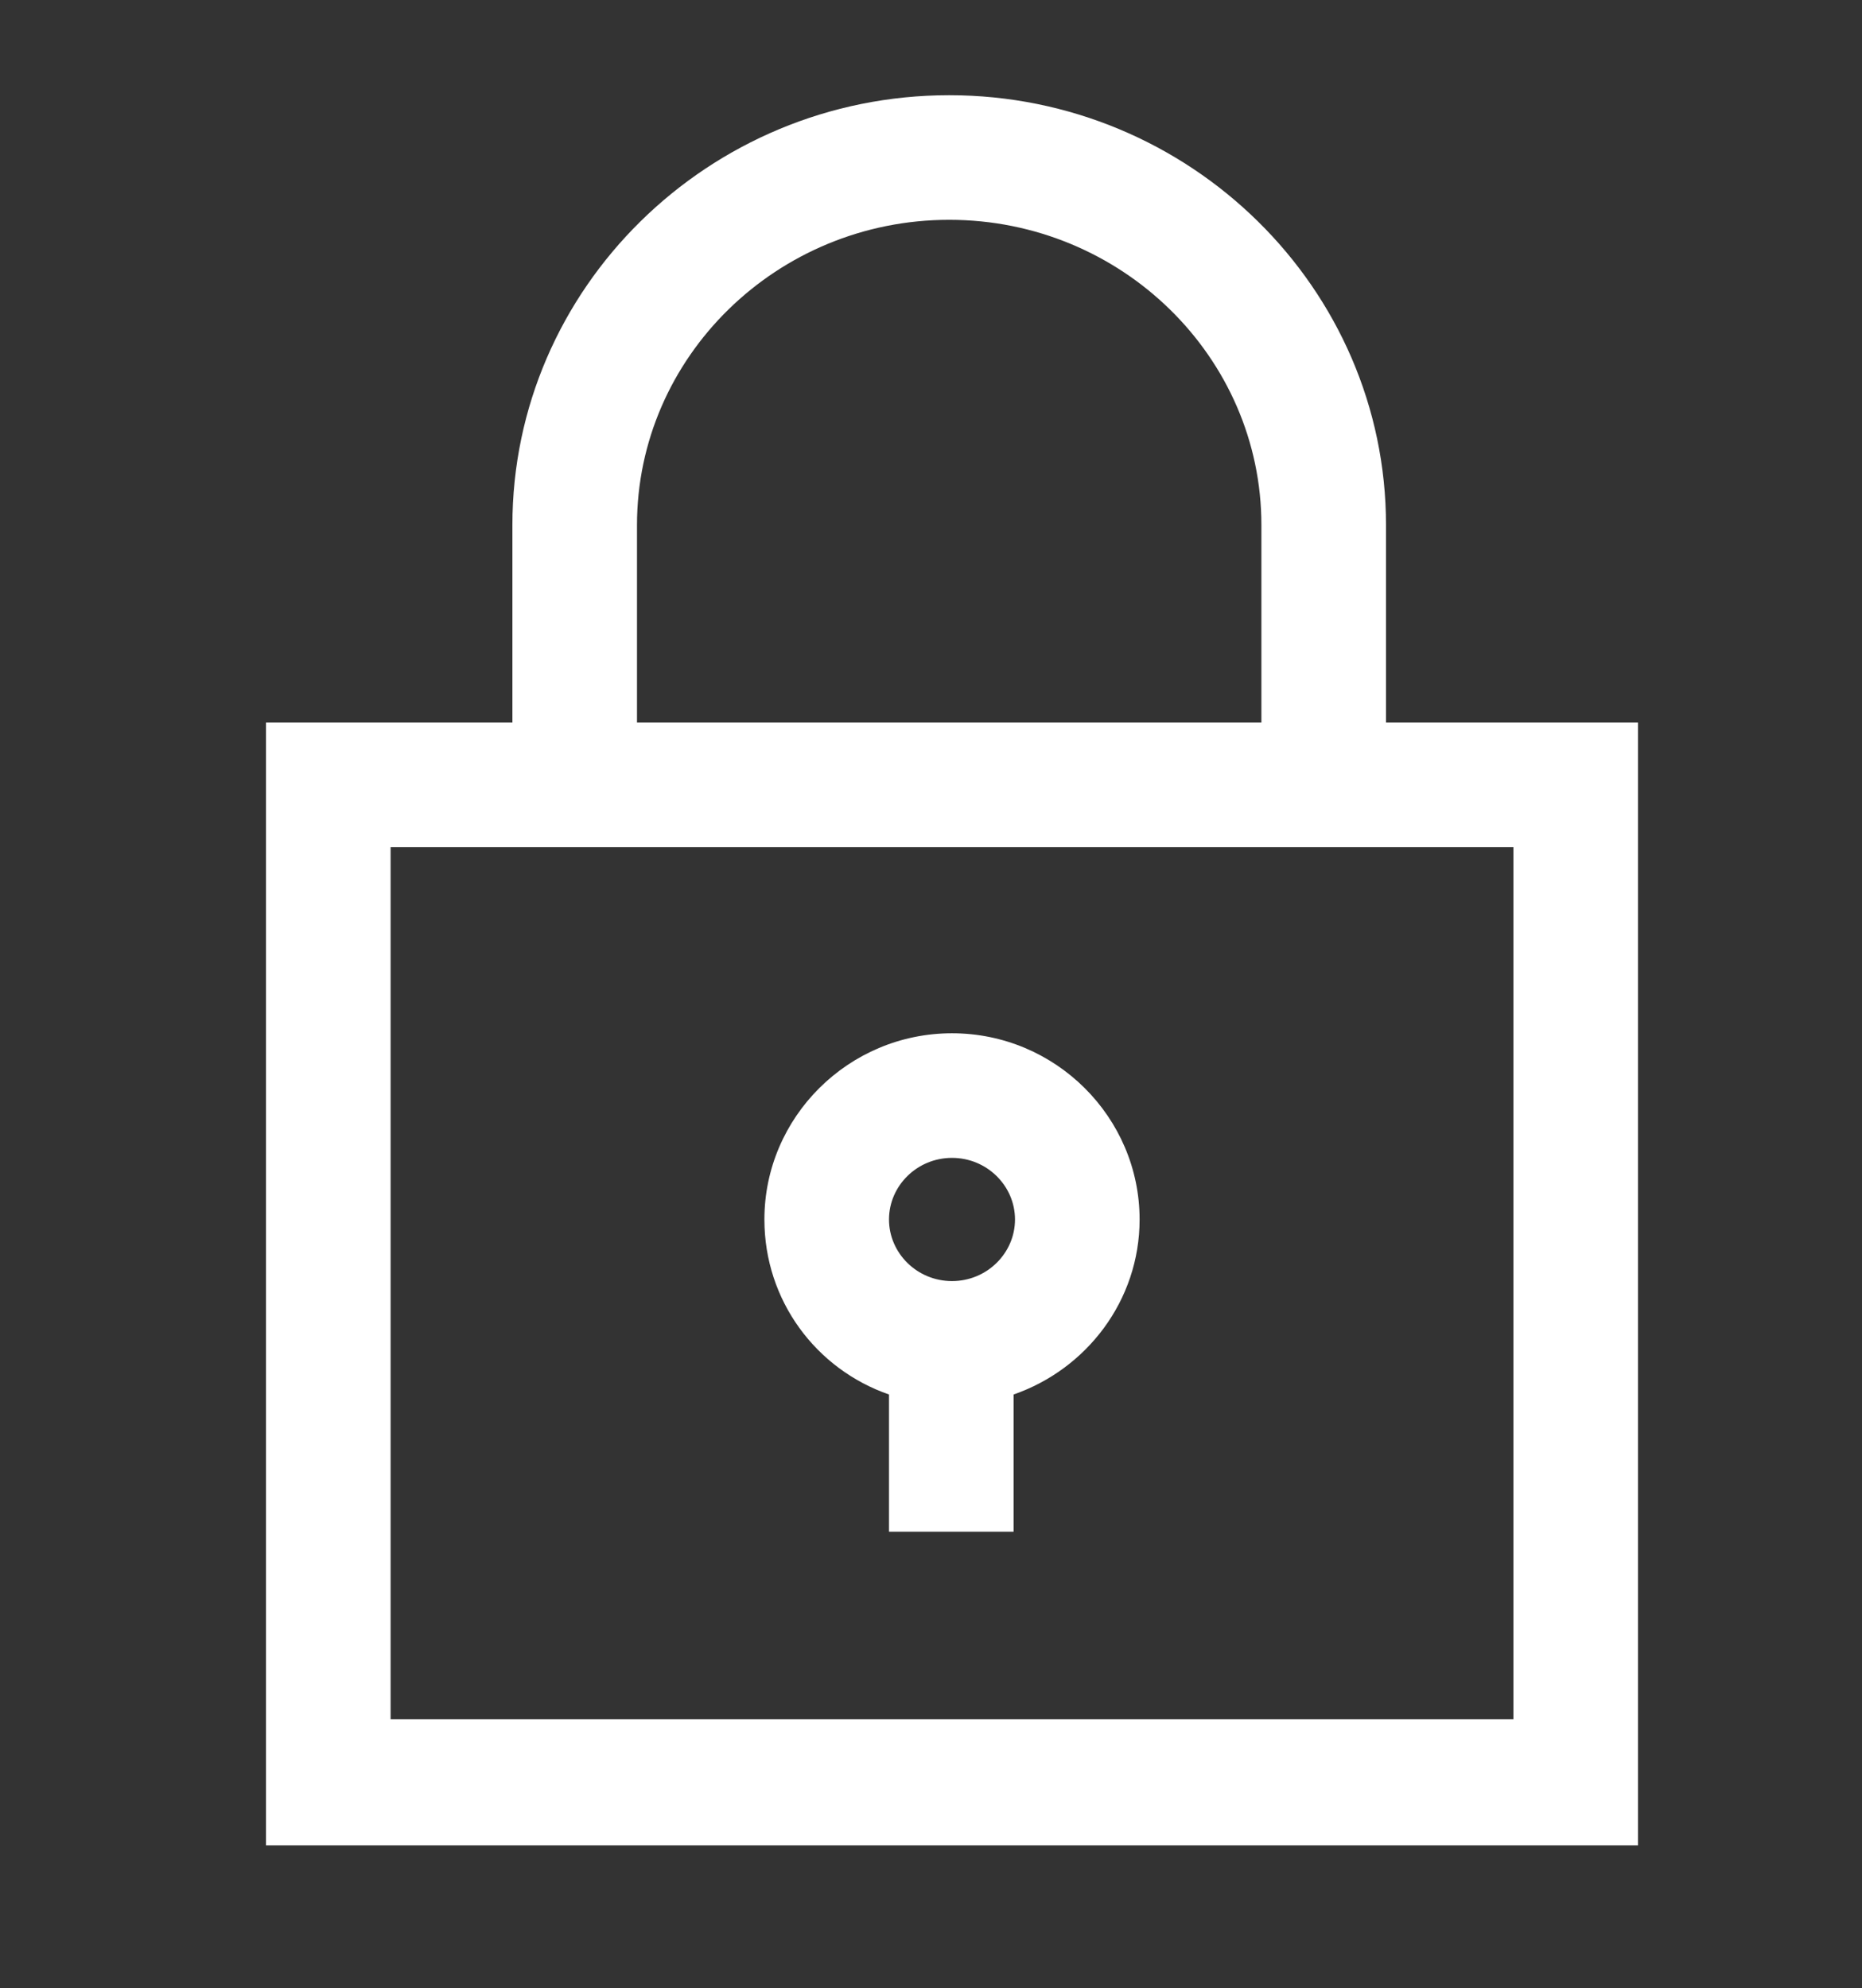
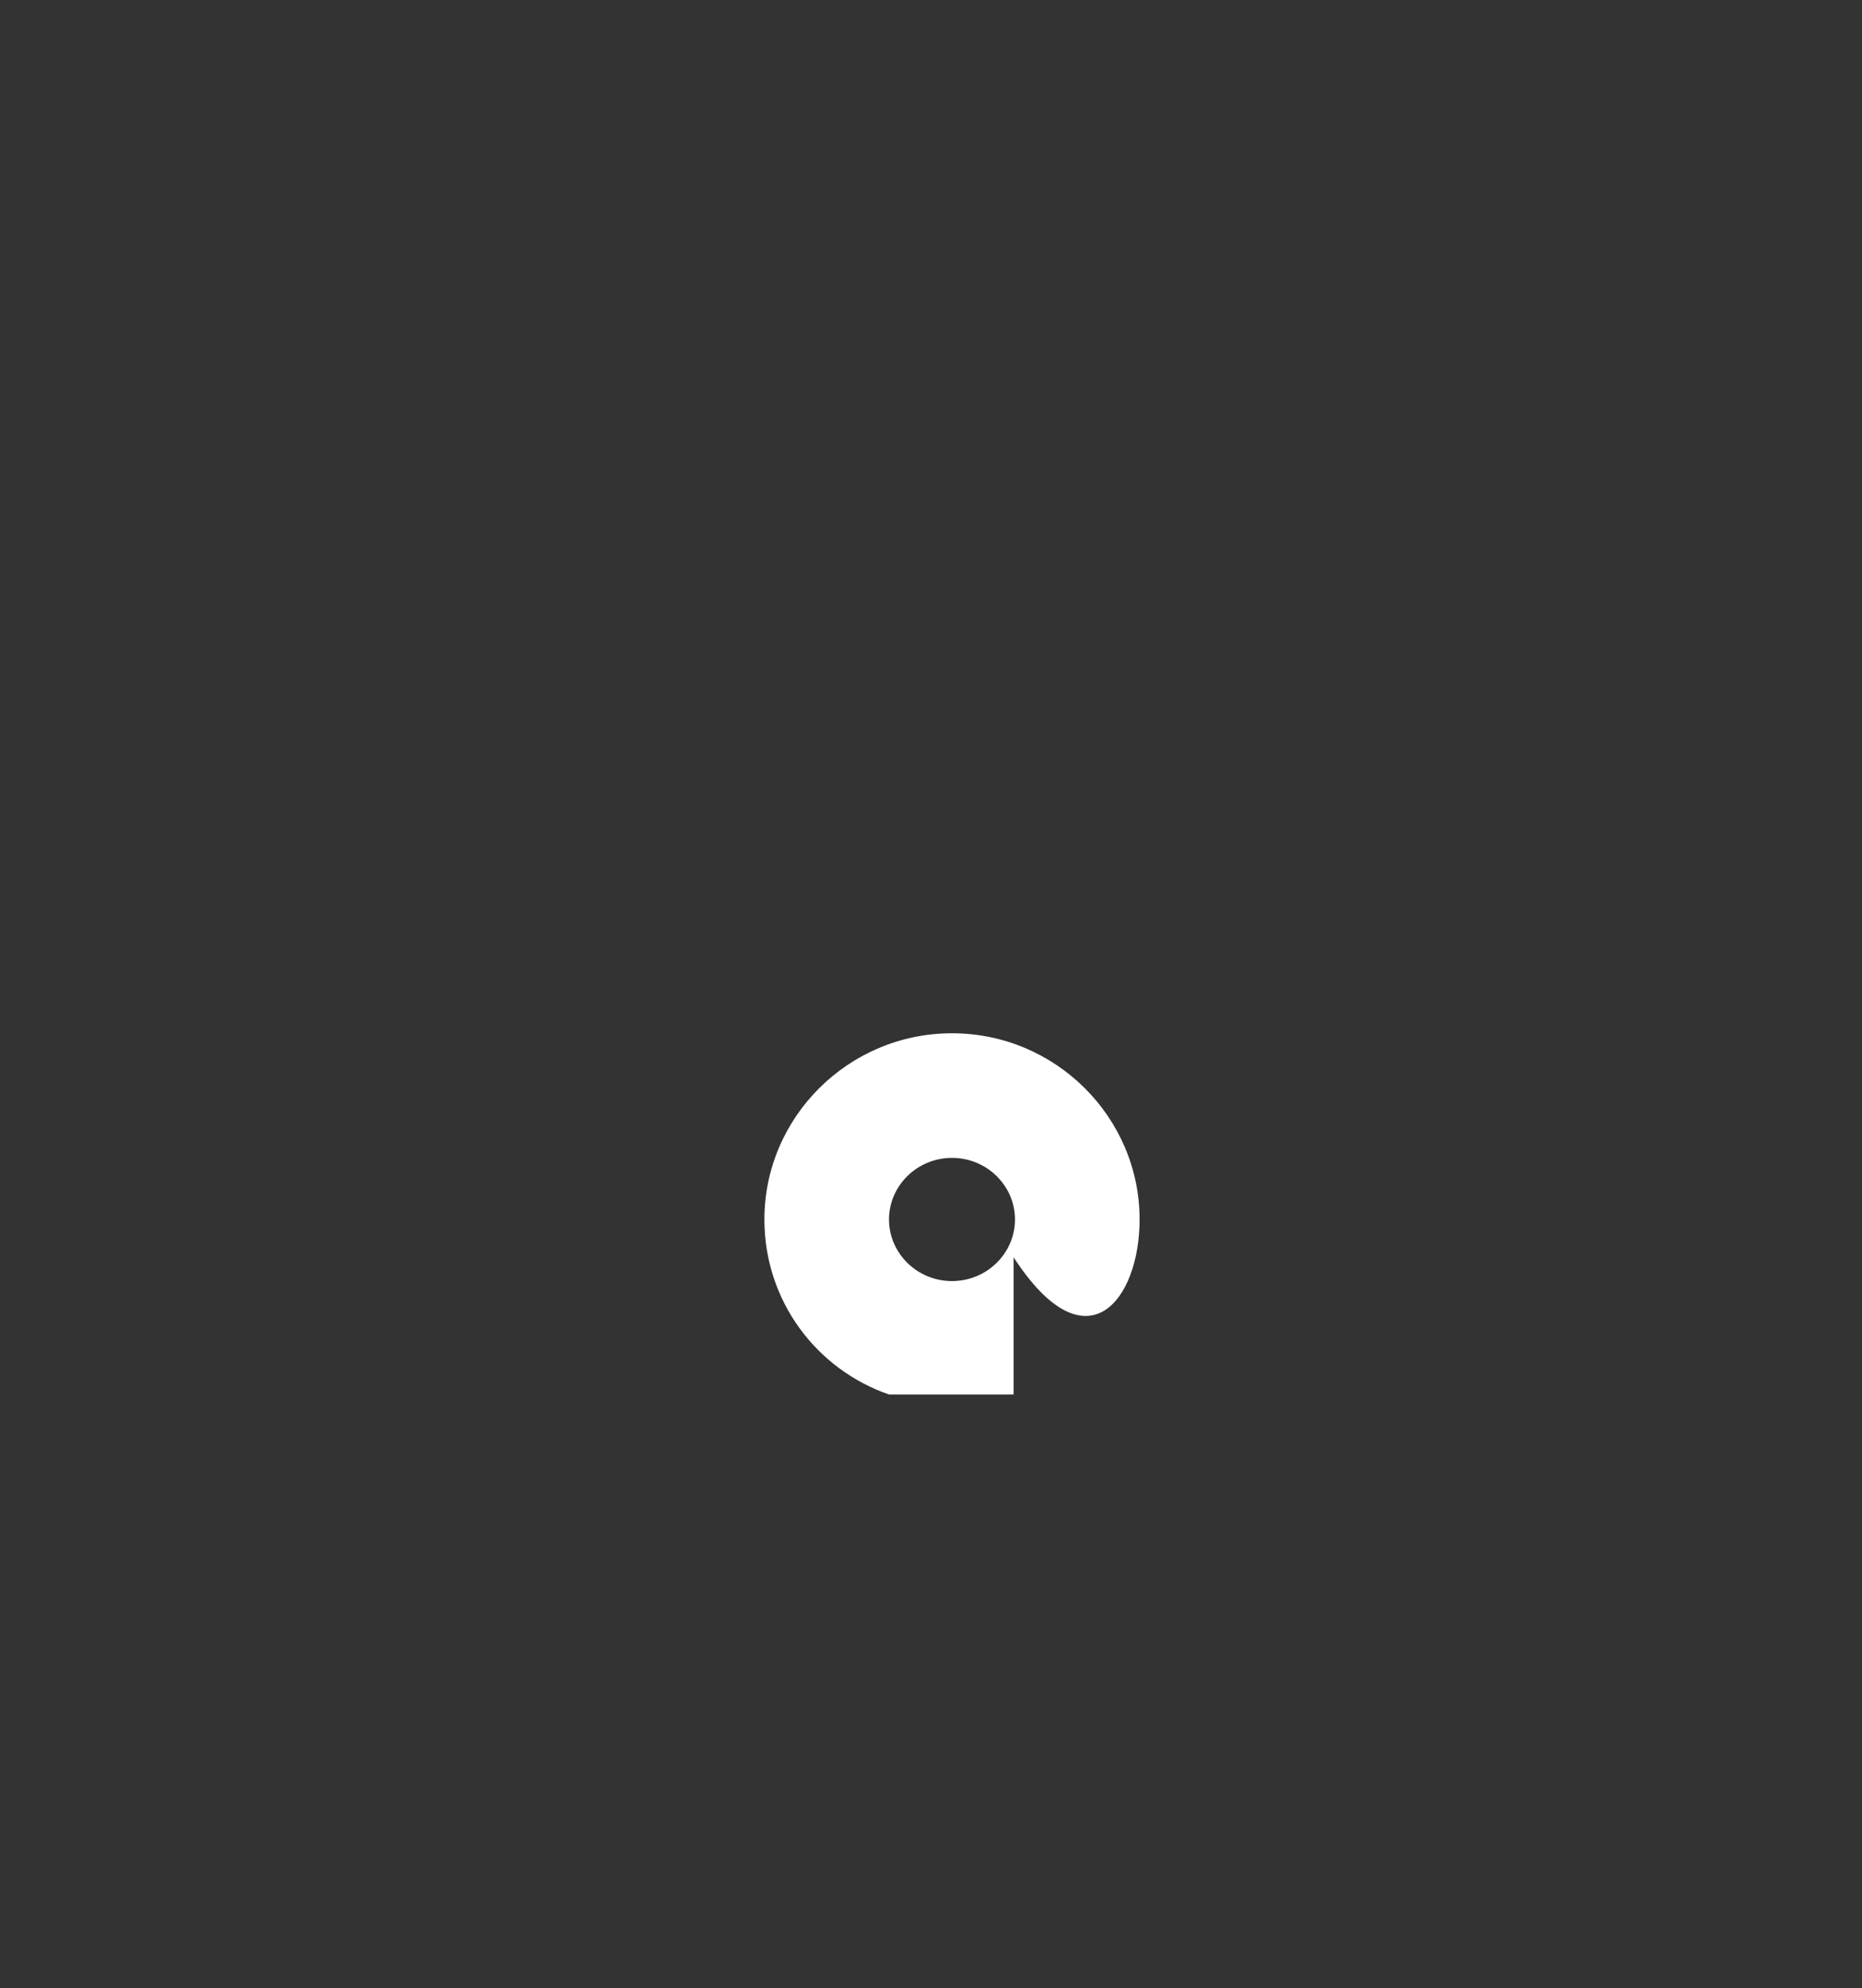
<svg xmlns="http://www.w3.org/2000/svg" version="1.1" id="Layer_1" x="0px" y="0px" viewBox="0 0 133 142" style="enable-background:new 0 0 133 142;" xml:space="preserve">
  <rect x="0" y="0" width="133" height="142" fill="#333333" stroke="none" />
  <style type="text/css">
	.st0{fill:#FFFFFF;}
</style>
  <g>
-     <path class="st0" d="M81.4,87.1c0-7.3-6-13.3-13.4-13.3s-13.4,6-13.4,13.3c0,5.8,3.7,10.7,8.9,12.5v9.8h8.9v-9.8   C77.6,97.8,81.4,92.9,81.4,87.1z M68,91.5c-2.5,0-4.5-2-4.5-4.4s2-4.4,4.5-4.4s4.5,2,4.5,4.4S70.5,91.5,68,91.5z" />
+     <path class="st0" d="M81.4,87.1c0-7.3-6-13.3-13.4-13.3s-13.4,6-13.4,13.3c0,5.8,3.7,10.7,8.9,12.5h8.9v-9.8   C77.6,97.8,81.4,92.9,81.4,87.1z M68,91.5c-2.5,0-4.5-2-4.5-4.4s2-4.4,4.5-4.4s4.5,2,4.5,4.4S70.5,91.5,68,91.5z" />
  </g>
  <g>
-     <path class="st0" d="M99,51.6V37.5C99,20.6,85,6.8,67.8,6.8S36.6,20.6,36.6,37.5v14.1H19v80.2h98V51.6H99z M45.5,37.5   c0-12,10-21.8,22.3-21.8s22.3,9.8,22.3,21.8v14.1H45.5V37.5z M108.1,122.8H27.9V60.5h80.2V122.8z" />
-   </g>
+     </g>
</svg>